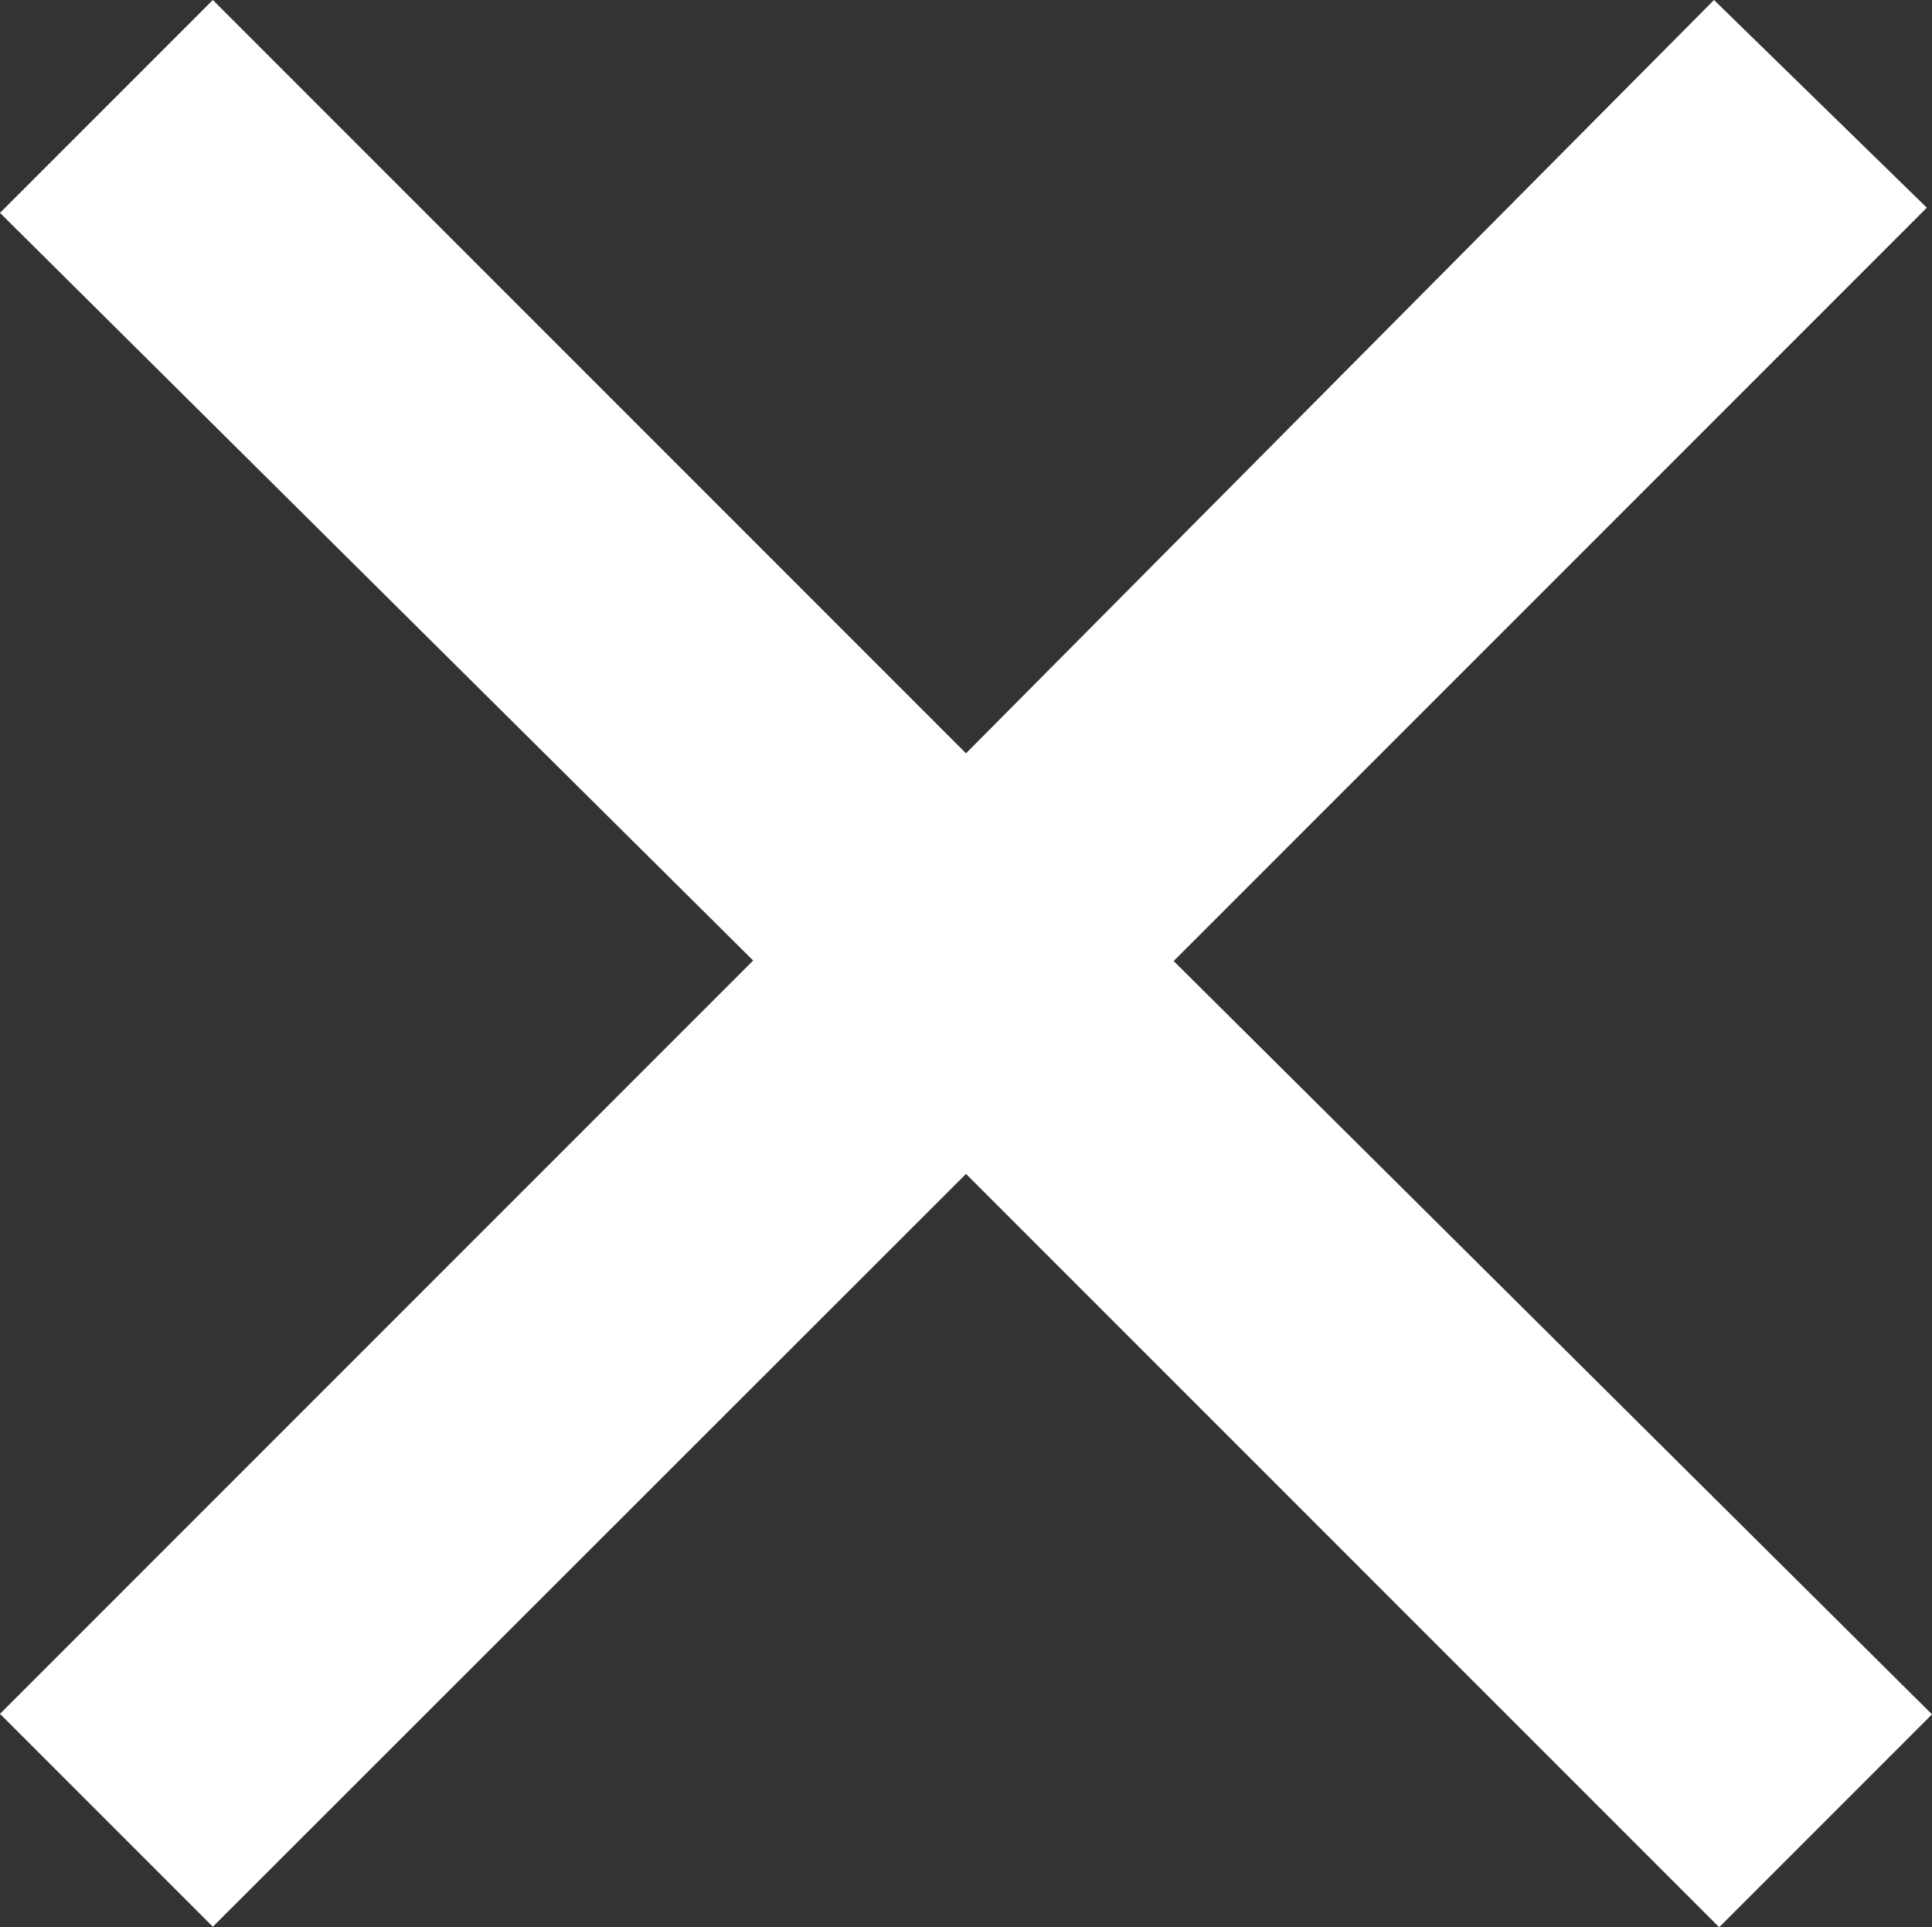
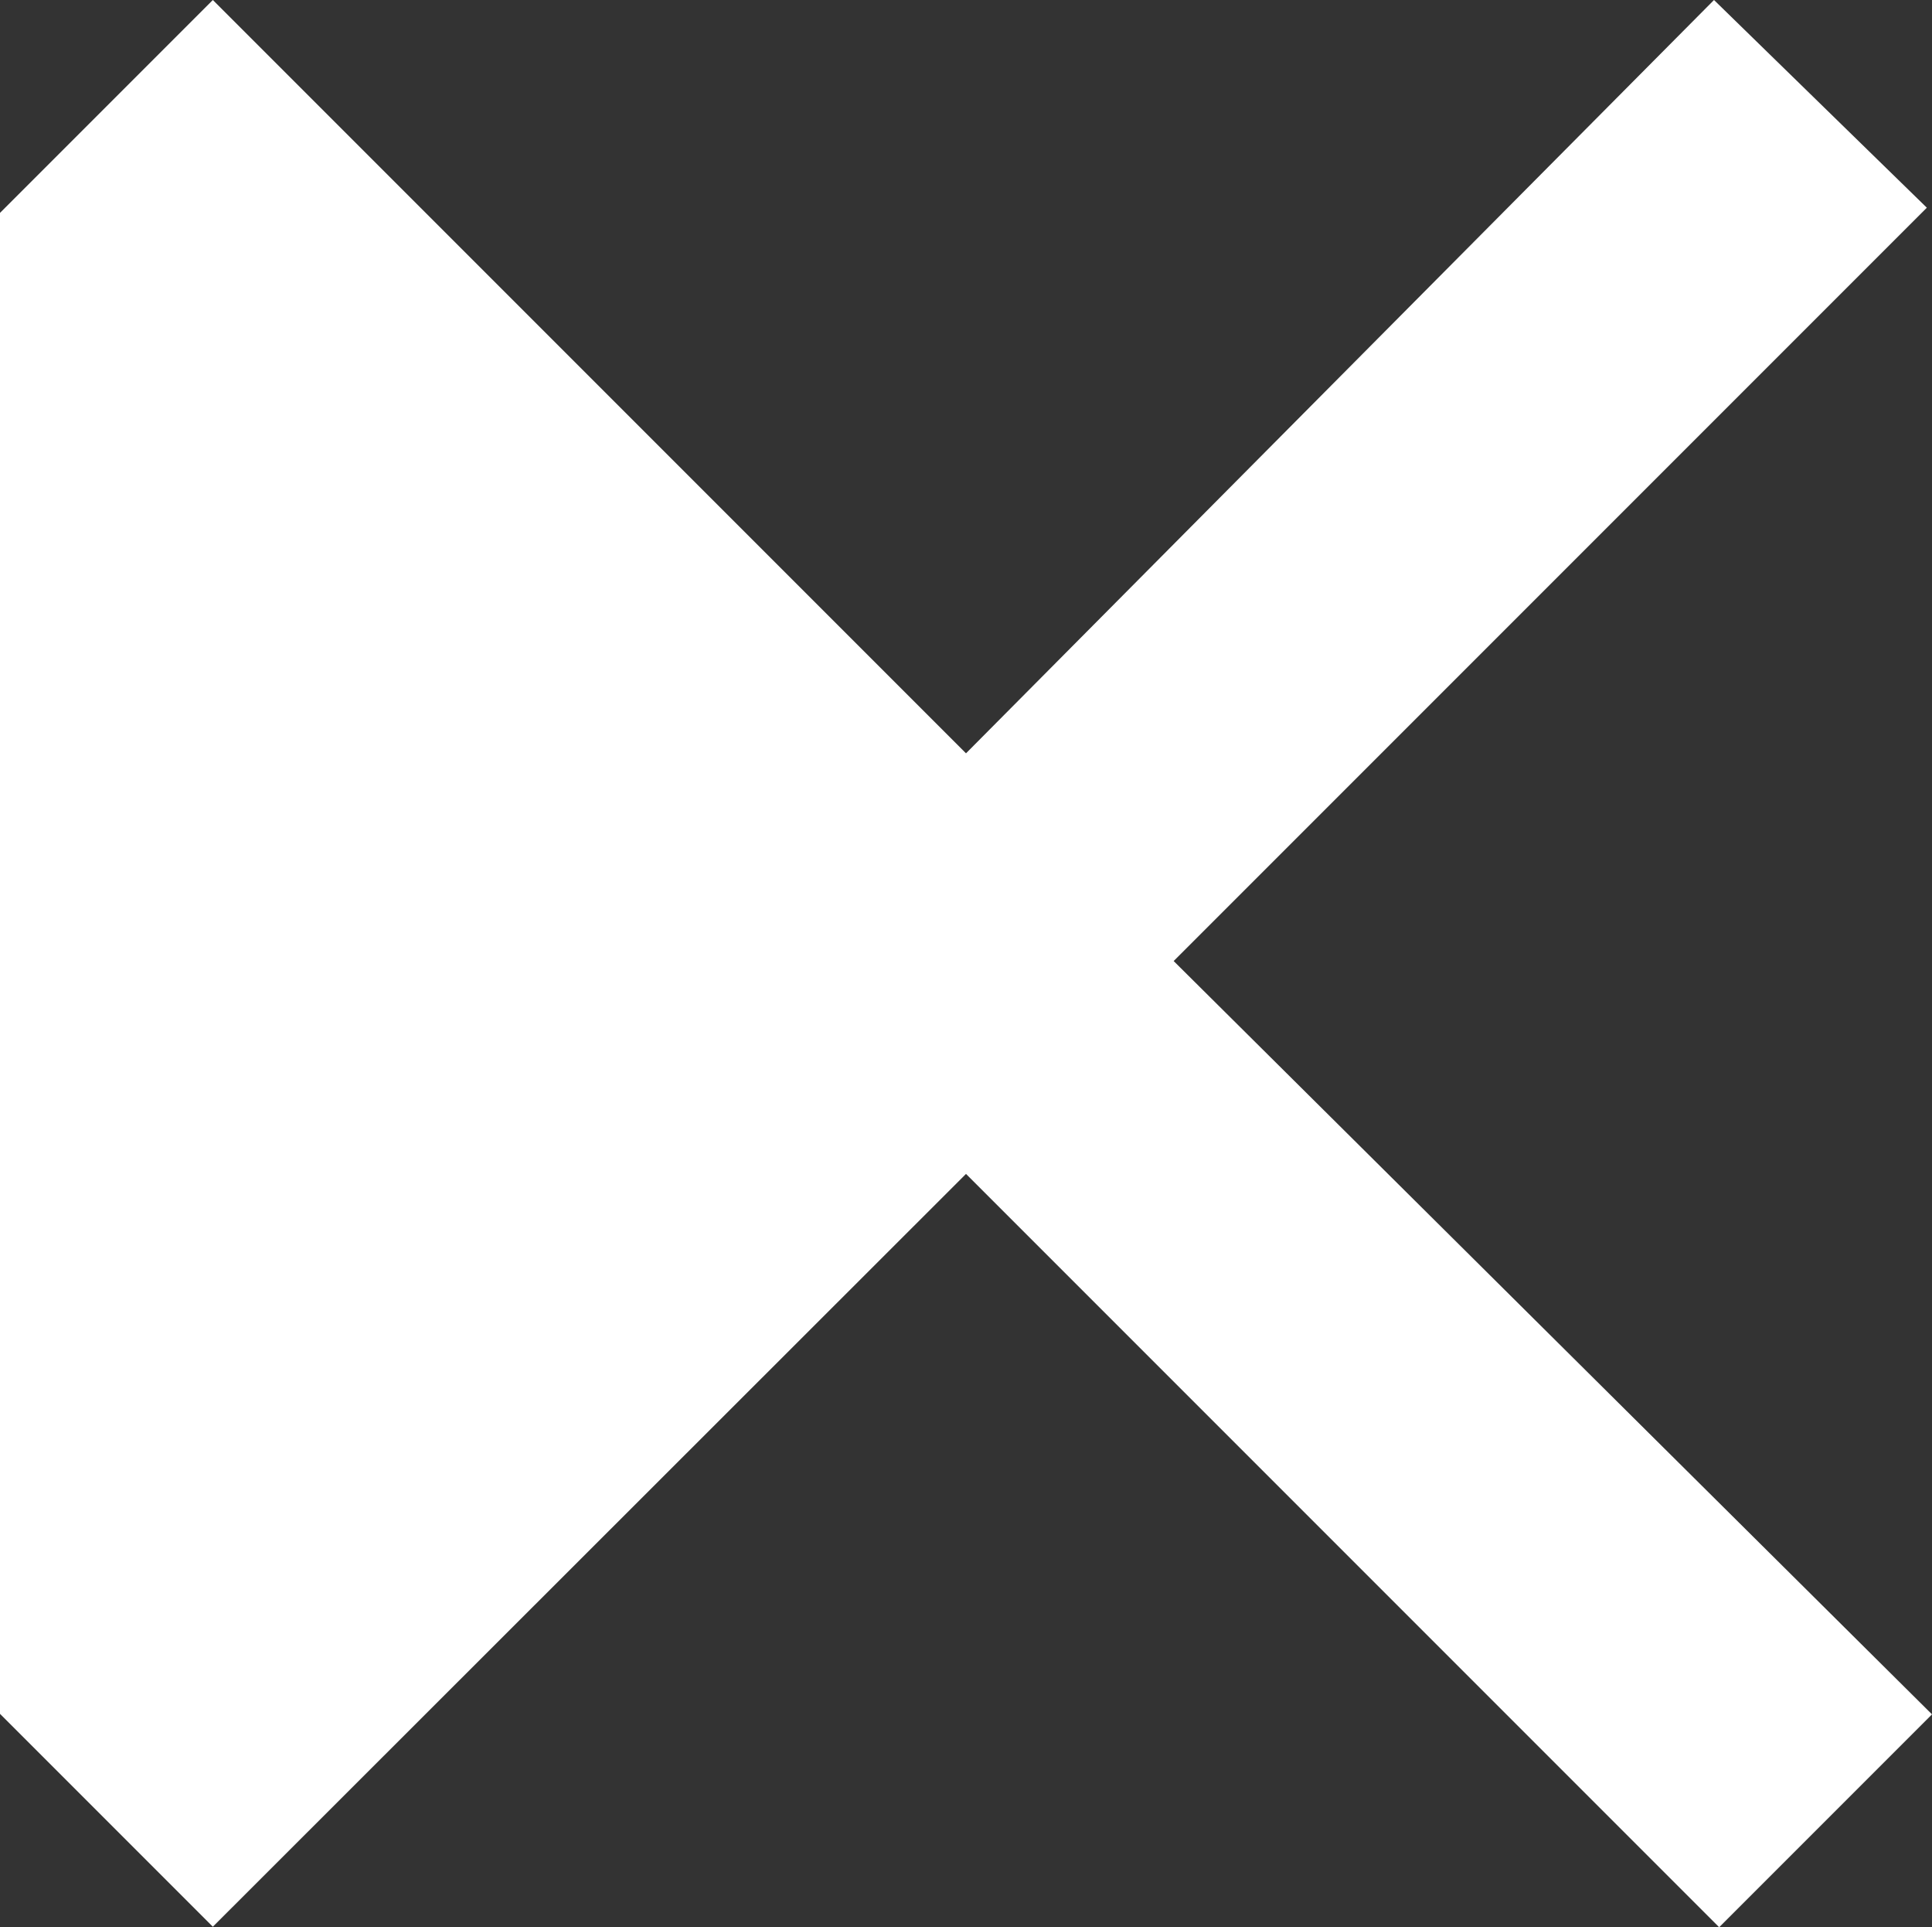
<svg xmlns="http://www.w3.org/2000/svg" fill="#ffffff" height="373" preserveAspectRatio="xMidYMid meet" version="1" viewBox="69.0 69.5 374.0 373.0" width="374" zoomAndPan="magnify">
  <rect x="69.0" y="69.5" width="374.0" height="373.0" fill="#333333" stroke="none" />
  <g id="change1_1">
-     <path d="M400.8,69.5L256,215.3L110.2,69.5L69,110.7l145.8,144.7L69,401.2l41.2,41.2L256,296.7l145.8,145.8l41.2-41.2L296.2,255.5 L442,109.7L400.8,69.5z" />
+     <path d="M400.8,69.5L256,215.3L110.2,69.5L69,110.7L69,401.2l41.2,41.2L256,296.7l145.8,145.8l41.2-41.2L296.2,255.5 L442,109.7L400.8,69.5z" />
  </g>
</svg>